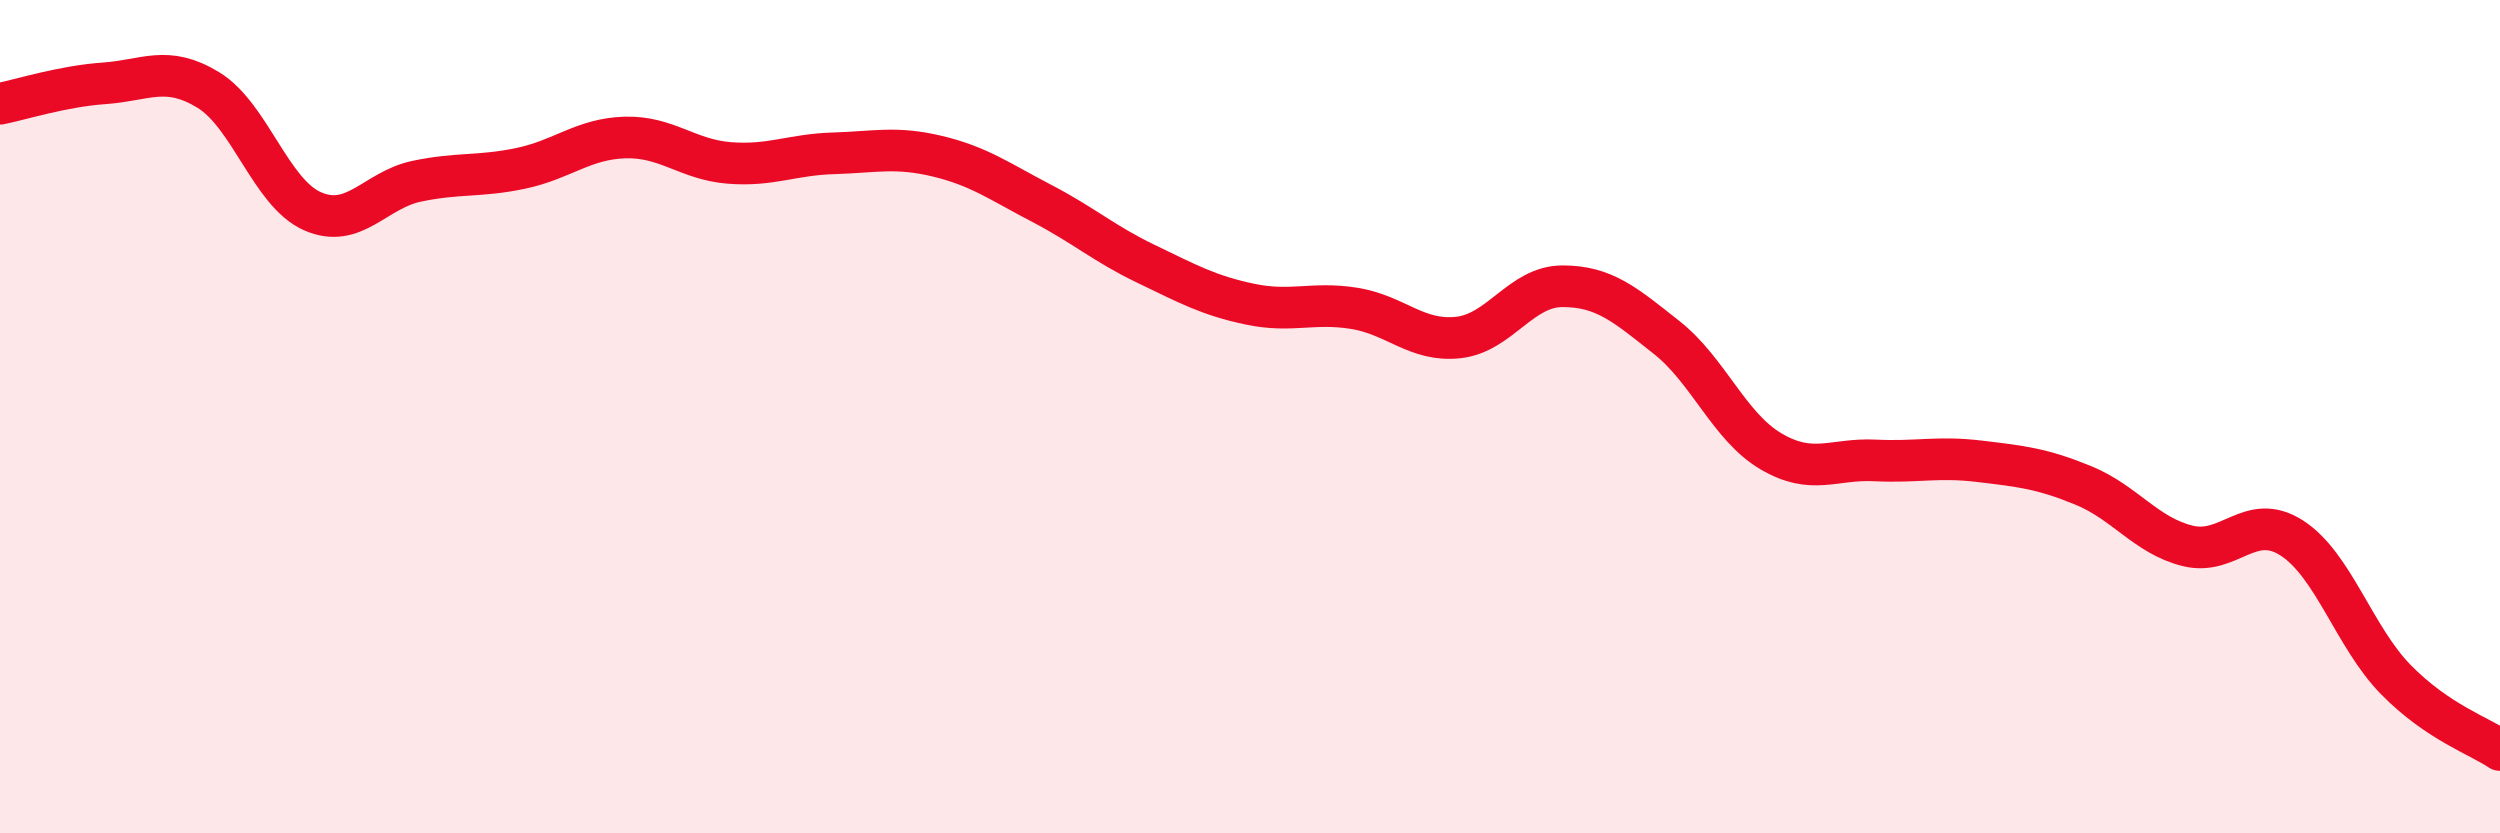
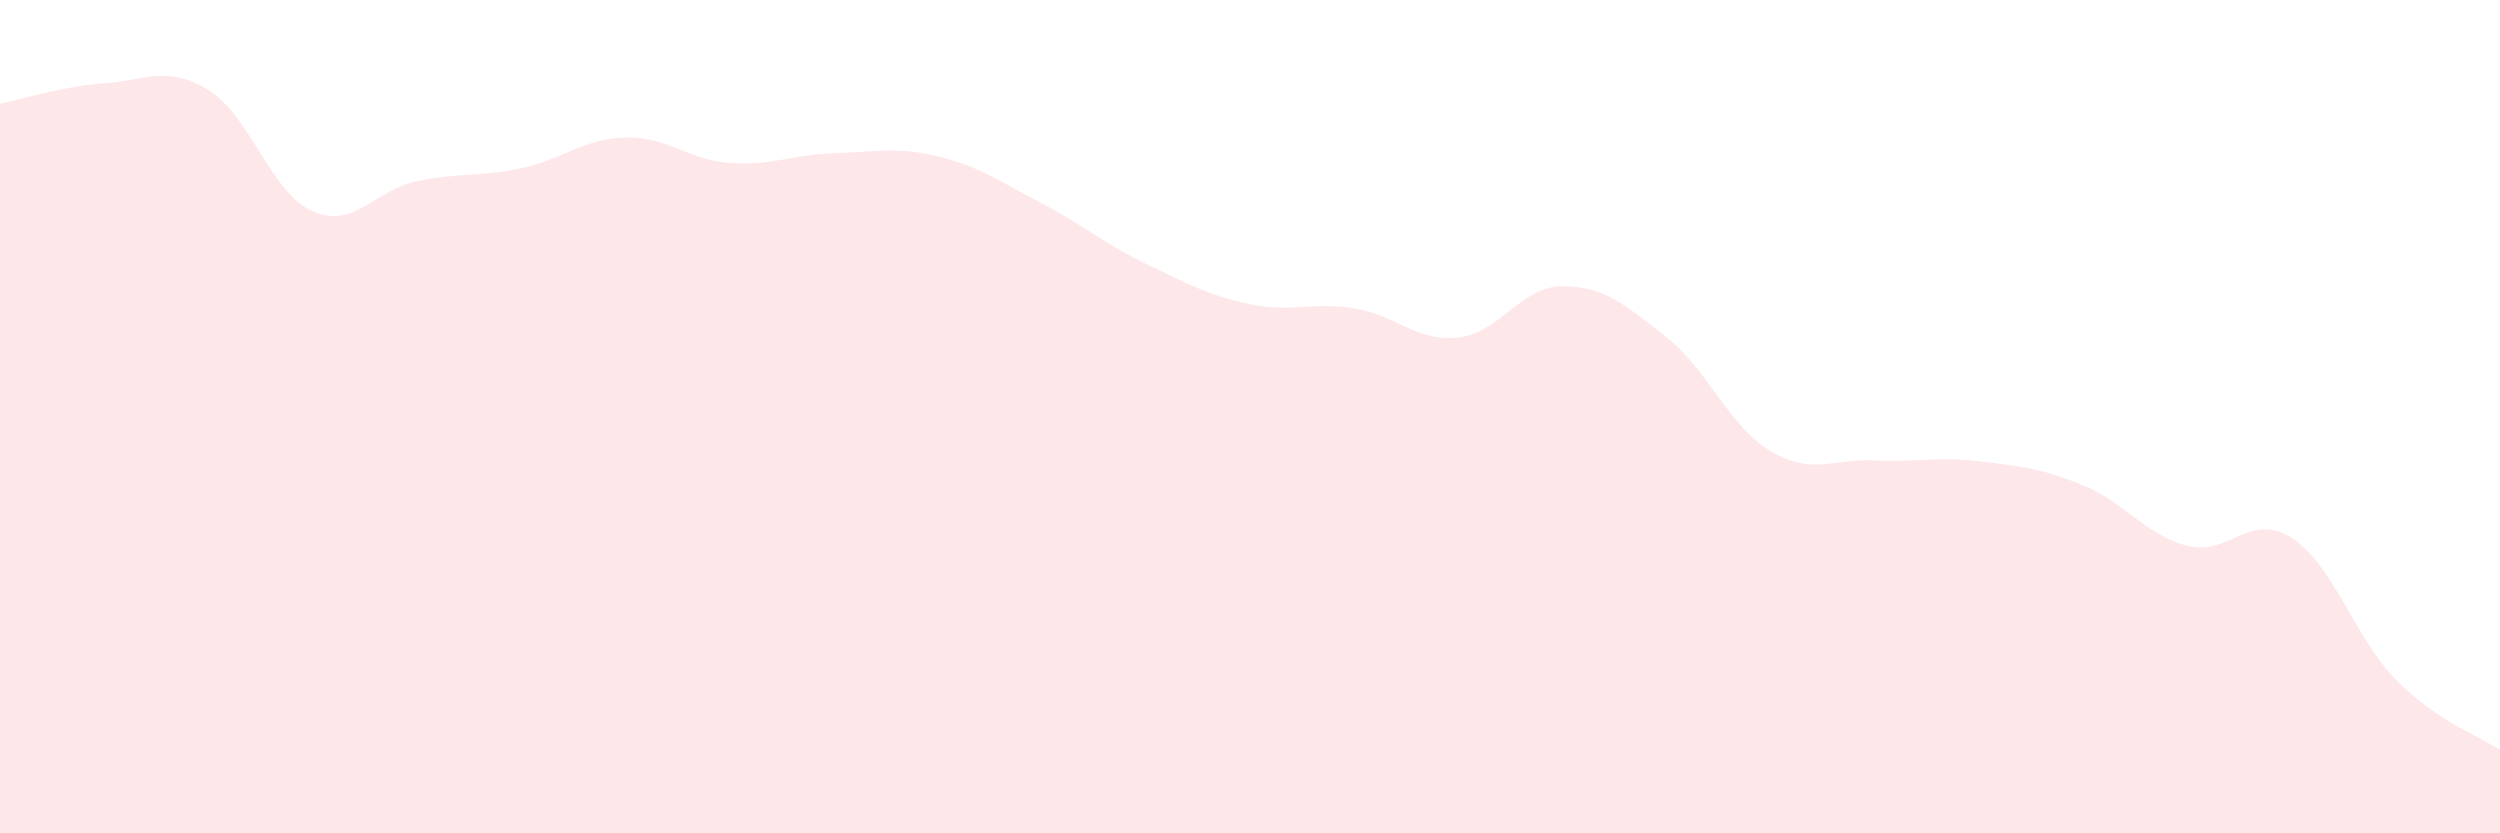
<svg xmlns="http://www.w3.org/2000/svg" width="60" height="20" viewBox="0 0 60 20">
  <path d="M 0,2.49 C 0.5,2.39 1.5,2.07 2.5,2 C 3.5,1.93 4,1.55 5,2.16 C 6,2.77 6.5,4.63 7.5,5.07 C 8.5,5.51 9,4.56 10,4.35 C 11,4.14 11.5,4.25 12.5,4.04 C 13.5,3.83 14,3.33 15,3.3 C 16,3.27 16.5,3.83 17.5,3.91 C 18.5,3.99 19,3.71 20,3.68 C 21,3.65 21.5,3.51 22.5,3.75 C 23.5,3.99 24,4.36 25,4.88 C 26,5.4 26.5,5.85 27.5,6.33 C 28.5,6.81 29,7.09 30,7.3 C 31,7.51 31.5,7.24 32.5,7.4 C 33.5,7.56 34,8.21 35,8.1 C 36,7.99 36.5,6.87 37.5,6.87 C 38.5,6.87 39,7.31 40,8.1 C 41,8.89 41.5,10.24 42.5,10.83 C 43.5,11.42 44,11 45,11.05 C 46,11.1 46.5,10.95 47.5,11.07 C 48.5,11.19 49,11.24 50,11.65 C 51,12.06 51.5,12.85 52.5,13.1 C 53.5,13.35 54,12.27 55,12.91 C 56,13.55 56.5,15.29 57.5,16.31 C 58.5,17.33 59.5,17.66 60,18L60 20L0 20Z" fill="#EB0A25" opacity="0.1" stroke-linecap="round" stroke-linejoin="round" />
-   <path d="M 0,2.49 C 0.5,2.39 1.5,2.07 2.5,2 C 3.5,1.93 4,1.55 5,2.16 C 6,2.77 6.5,4.63 7.5,5.07 C 8.5,5.51 9,4.56 10,4.35 C 11,4.14 11.5,4.25 12.5,4.04 C 13.5,3.83 14,3.33 15,3.3 C 16,3.27 16.5,3.83 17.5,3.91 C 18.5,3.99 19,3.71 20,3.68 C 21,3.65 21.5,3.51 22.5,3.75 C 23.5,3.99 24,4.36 25,4.88 C 26,5.4 26.5,5.85 27.5,6.33 C 28.5,6.81 29,7.09 30,7.3 C 31,7.51 31.5,7.24 32.5,7.4 C 33.5,7.56 34,8.21 35,8.1 C 36,7.99 36.5,6.87 37.5,6.87 C 38.5,6.87 39,7.31 40,8.1 C 41,8.89 41.5,10.24 42.5,10.83 C 43.5,11.42 44,11 45,11.05 C 46,11.1 46.5,10.95 47.5,11.07 C 48.5,11.19 49,11.24 50,11.65 C 51,12.06 51.5,12.85 52.5,13.1 C 53.5,13.35 54,12.27 55,12.91 C 56,13.55 56.5,15.29 57.5,16.31 C 58.5,17.33 59.5,17.66 60,18" stroke="#EB0A25" stroke-width="1" fill="none" stroke-linecap="round" stroke-linejoin="round" />
</svg>